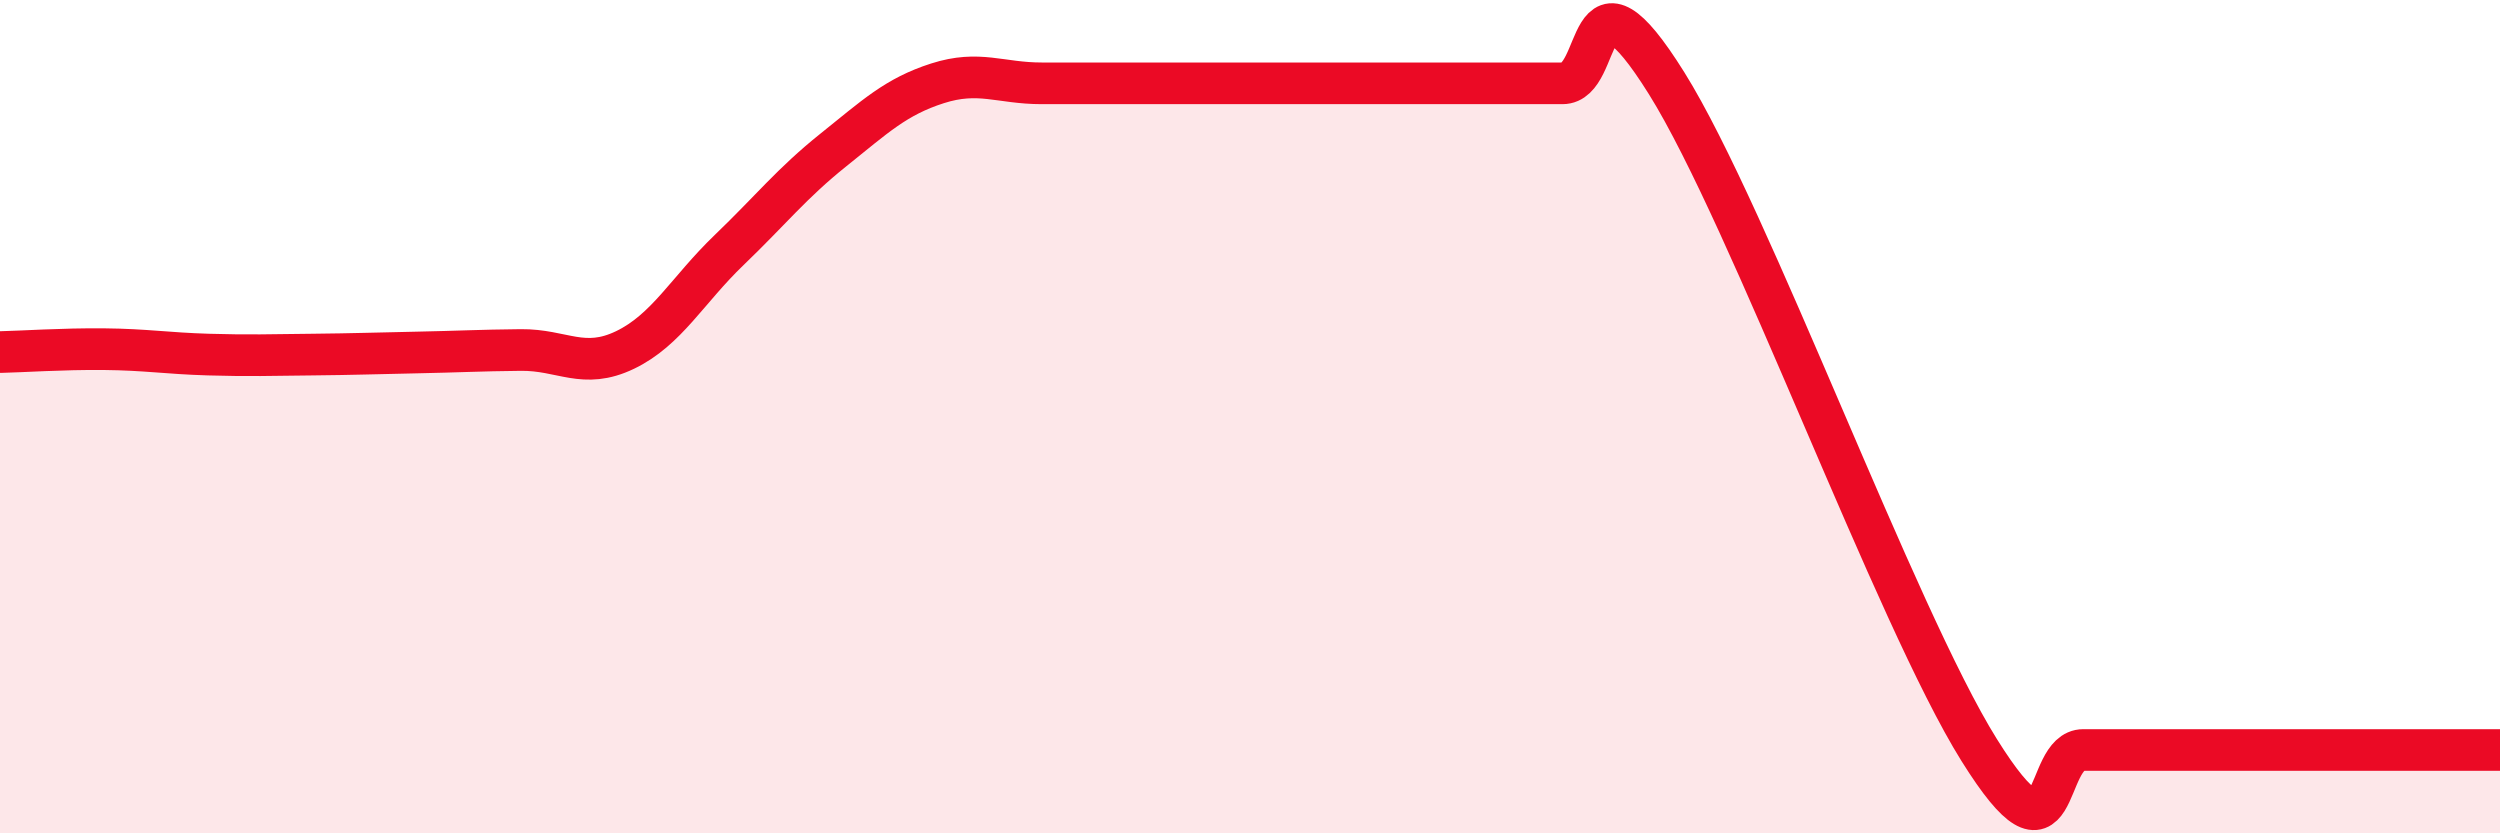
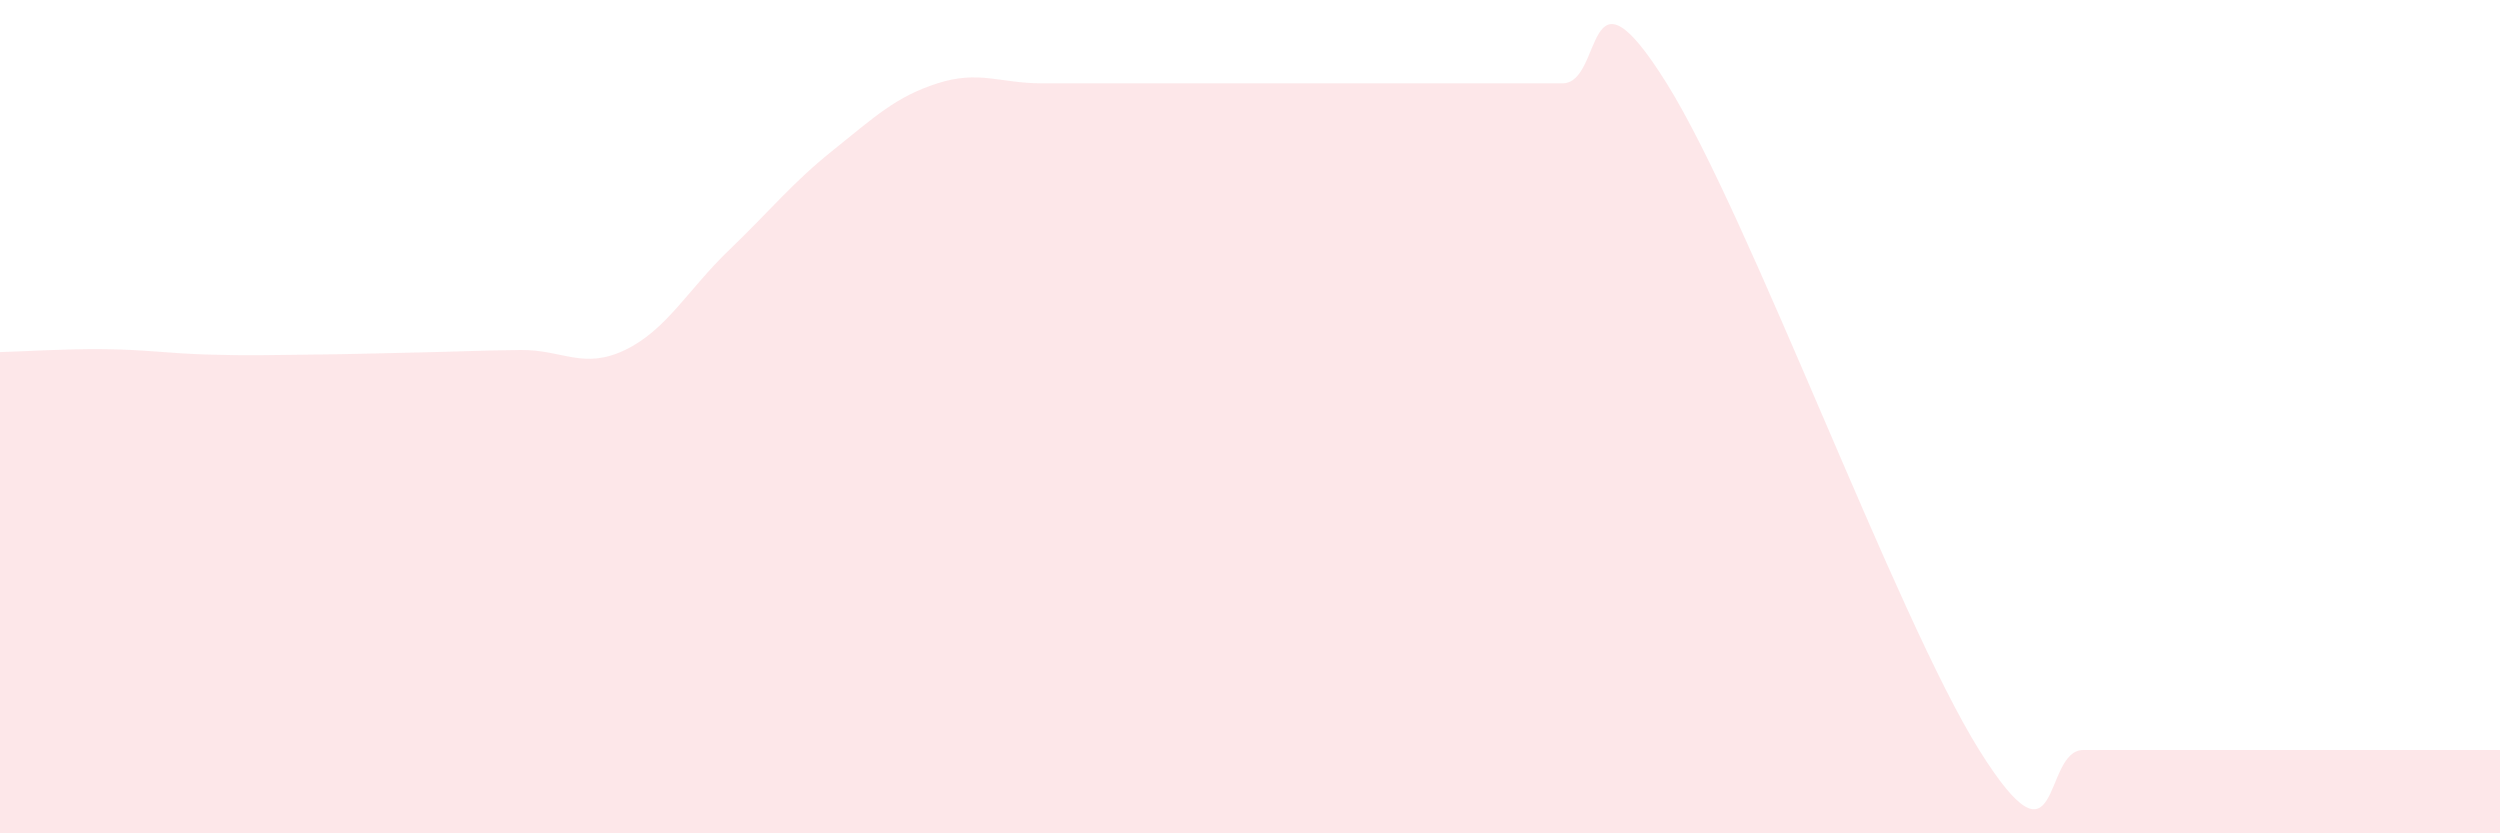
<svg xmlns="http://www.w3.org/2000/svg" width="60" height="20" viewBox="0 0 60 20">
  <path d="M 0,8.45 C 0.5,8.44 1.5,8.37 2.5,8.38 C 3.5,8.39 4,8.48 5,8.51 C 6,8.54 6.5,8.52 7.5,8.51 C 8.5,8.5 9,8.48 10,8.46 C 11,8.44 11.5,8.41 12.5,8.4 C 13.5,8.39 14,8.88 15,8.4 C 16,7.92 16.5,6.96 17.5,6 C 18.5,5.04 19,4.4 20,3.6 C 21,2.8 21.5,2.32 22.5,2 C 23.5,1.68 24,2 25,2 C 26,2 26.5,2 27.5,2 C 28.5,2 29,2 30,2 C 31,2 31.5,2 32.5,2 C 33.5,2 34,2 35,2 C 36,2 36.5,2 37.5,2 C 38.5,2 38,-1.2 40,2 C 42,5.2 45.5,14.8 47.5,18 C 49.5,21.2 49,18 50,18 C 51,18 51.5,18 52.5,18 C 53.5,18 54,18 55,18 C 56,18 56.5,18 57.5,18 C 58.5,18 59.5,18 60,18L60 20L0 20Z" fill="#EB0A25" opacity="0.1" stroke-linecap="round" stroke-linejoin="round" />
-   <path d="M 0,8.45 C 0.5,8.44 1.5,8.37 2.5,8.38 C 3.5,8.39 4,8.48 5,8.51 C 6,8.54 6.5,8.52 7.5,8.51 C 8.5,8.5 9,8.48 10,8.46 C 11,8.44 11.5,8.41 12.5,8.4 C 13.5,8.39 14,8.88 15,8.4 C 16,7.92 16.5,6.96 17.5,6 C 18.5,5.04 19,4.4 20,3.6 C 21,2.8 21.5,2.32 22.5,2 C 23.5,1.68 24,2 25,2 C 26,2 26.5,2 27.5,2 C 28.5,2 29,2 30,2 C 31,2 31.5,2 32.5,2 C 33.5,2 34,2 35,2 C 36,2 36.5,2 37.5,2 C 38.5,2 38,-1.2 40,2 C 42,5.2 45.5,14.8 47.5,18 C 49.5,21.2 49,18 50,18 C 51,18 51.5,18 52.5,18 C 53.5,18 54,18 55,18 C 56,18 56.5,18 57.5,18 C 58.5,18 59.5,18 60,18" stroke="#EB0A25" stroke-width="1" fill="none" stroke-linecap="round" stroke-linejoin="round" />
</svg>